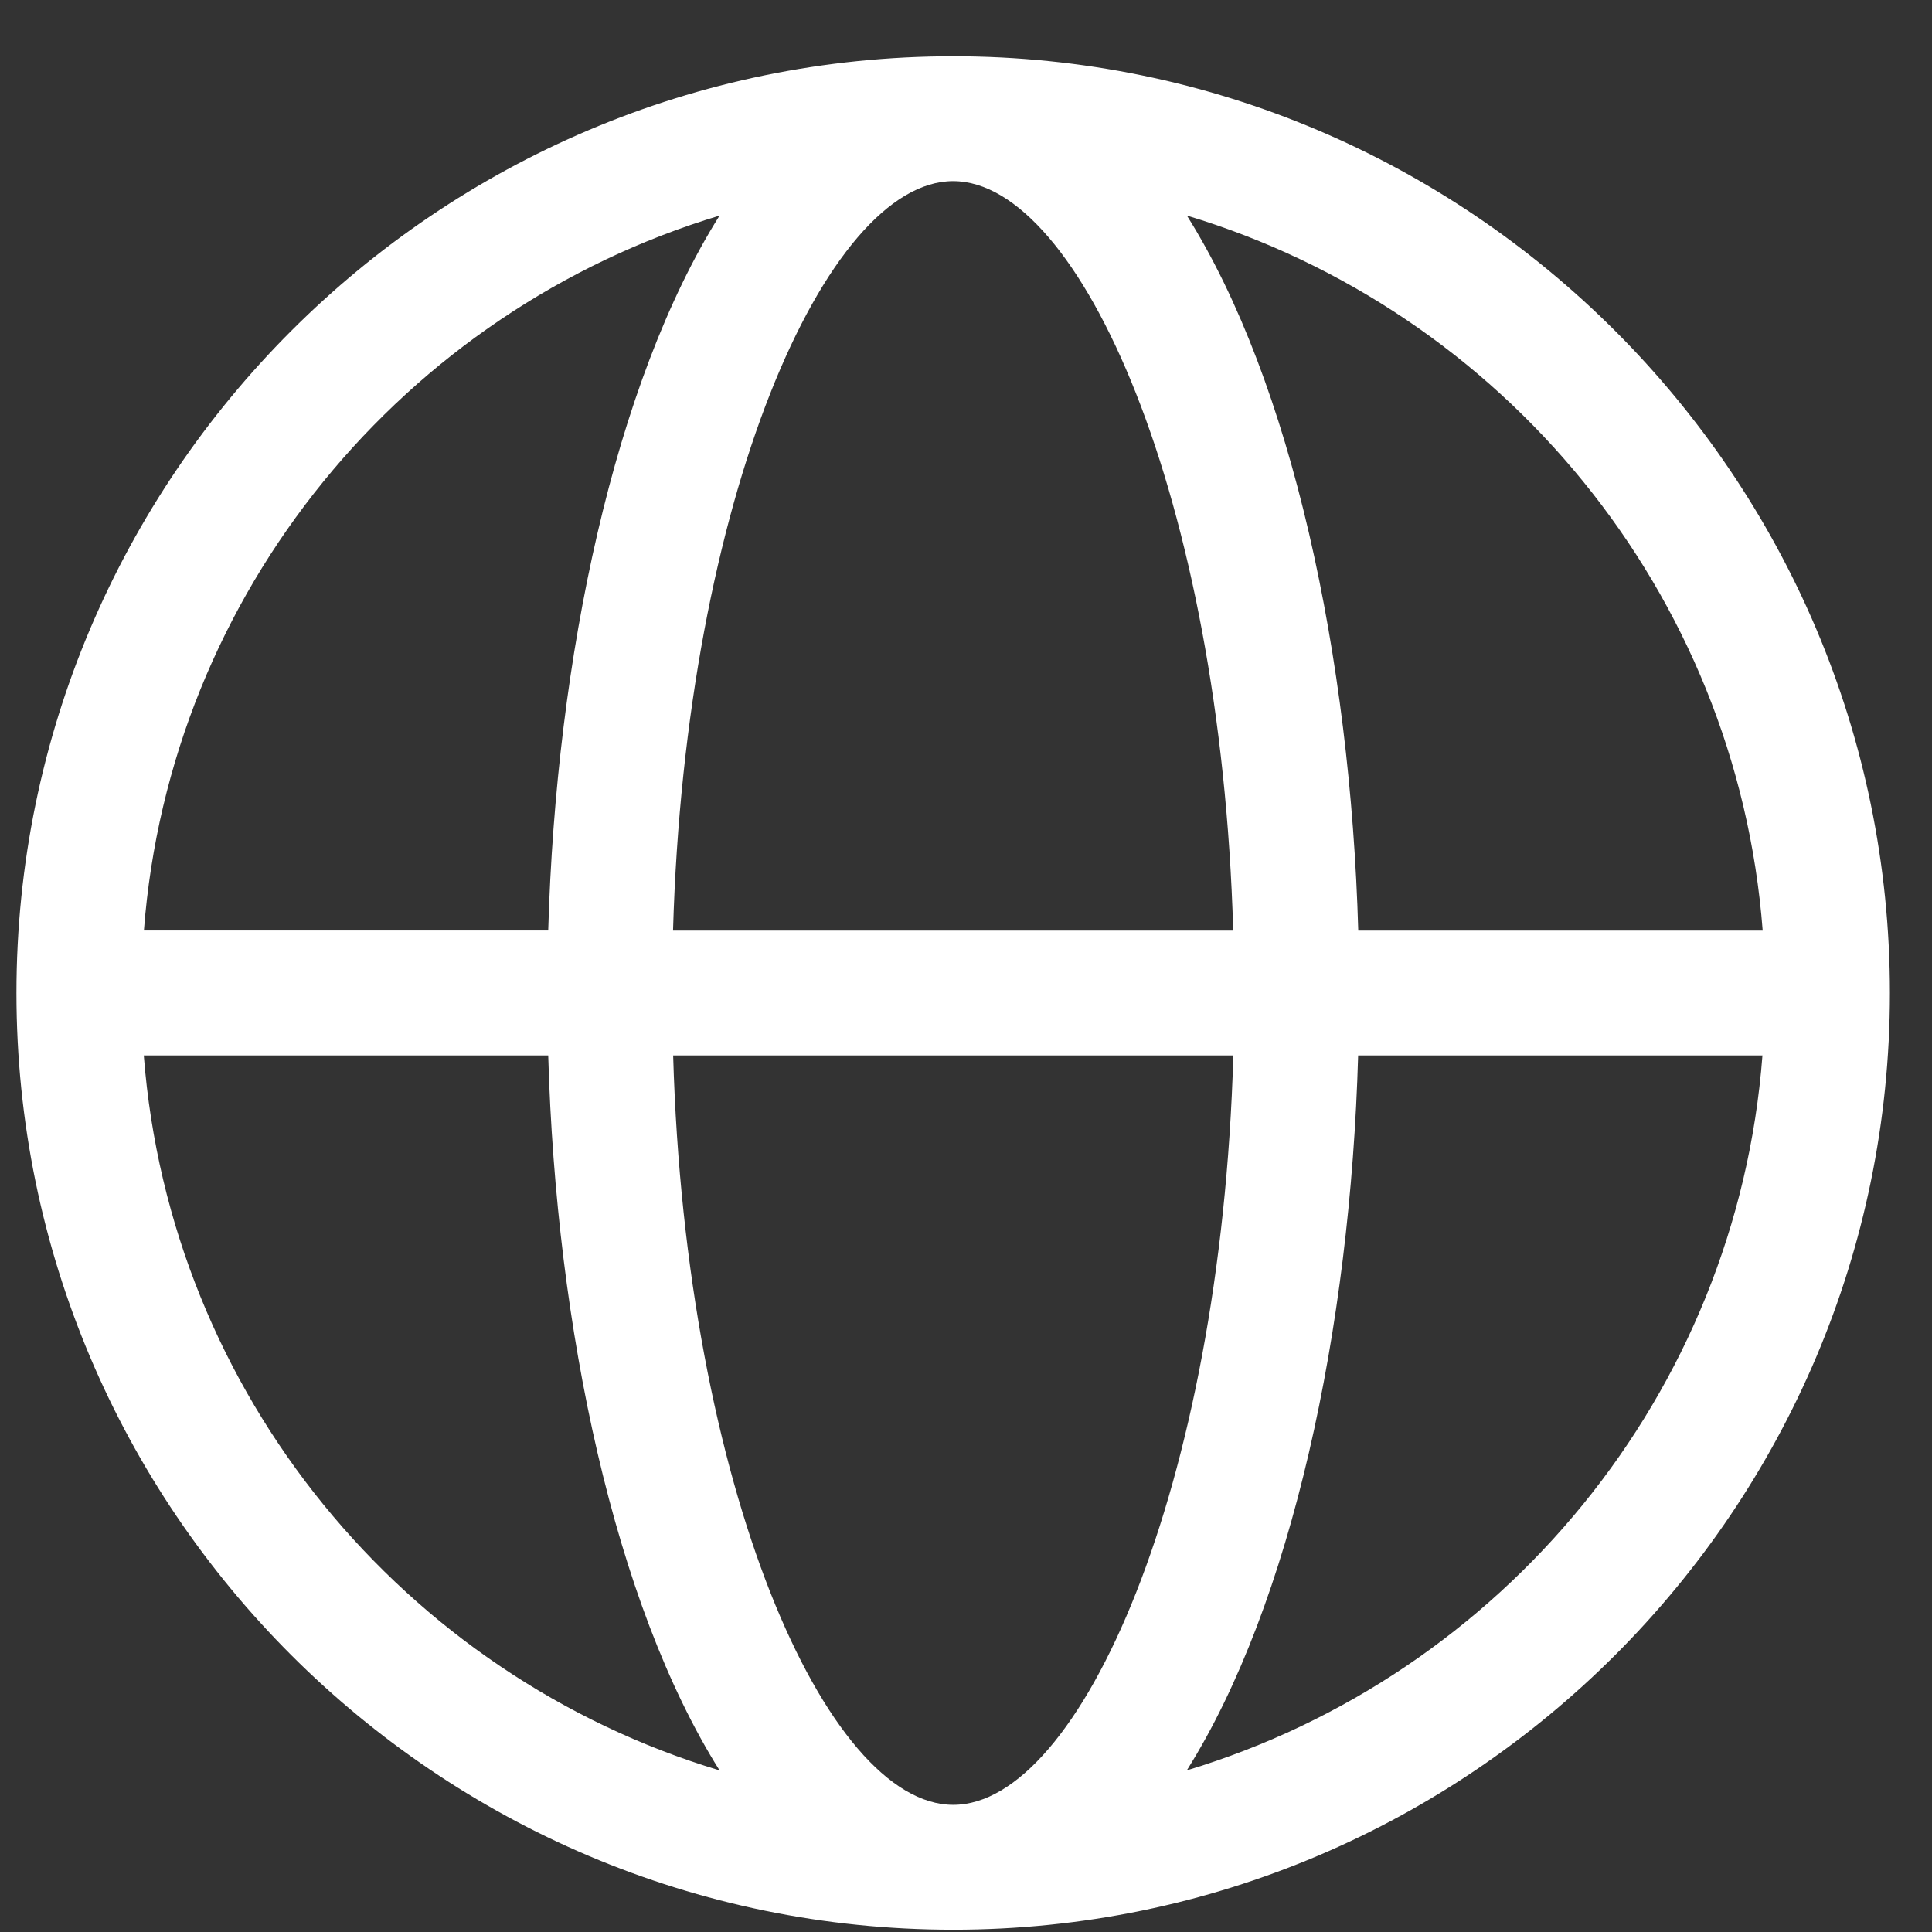
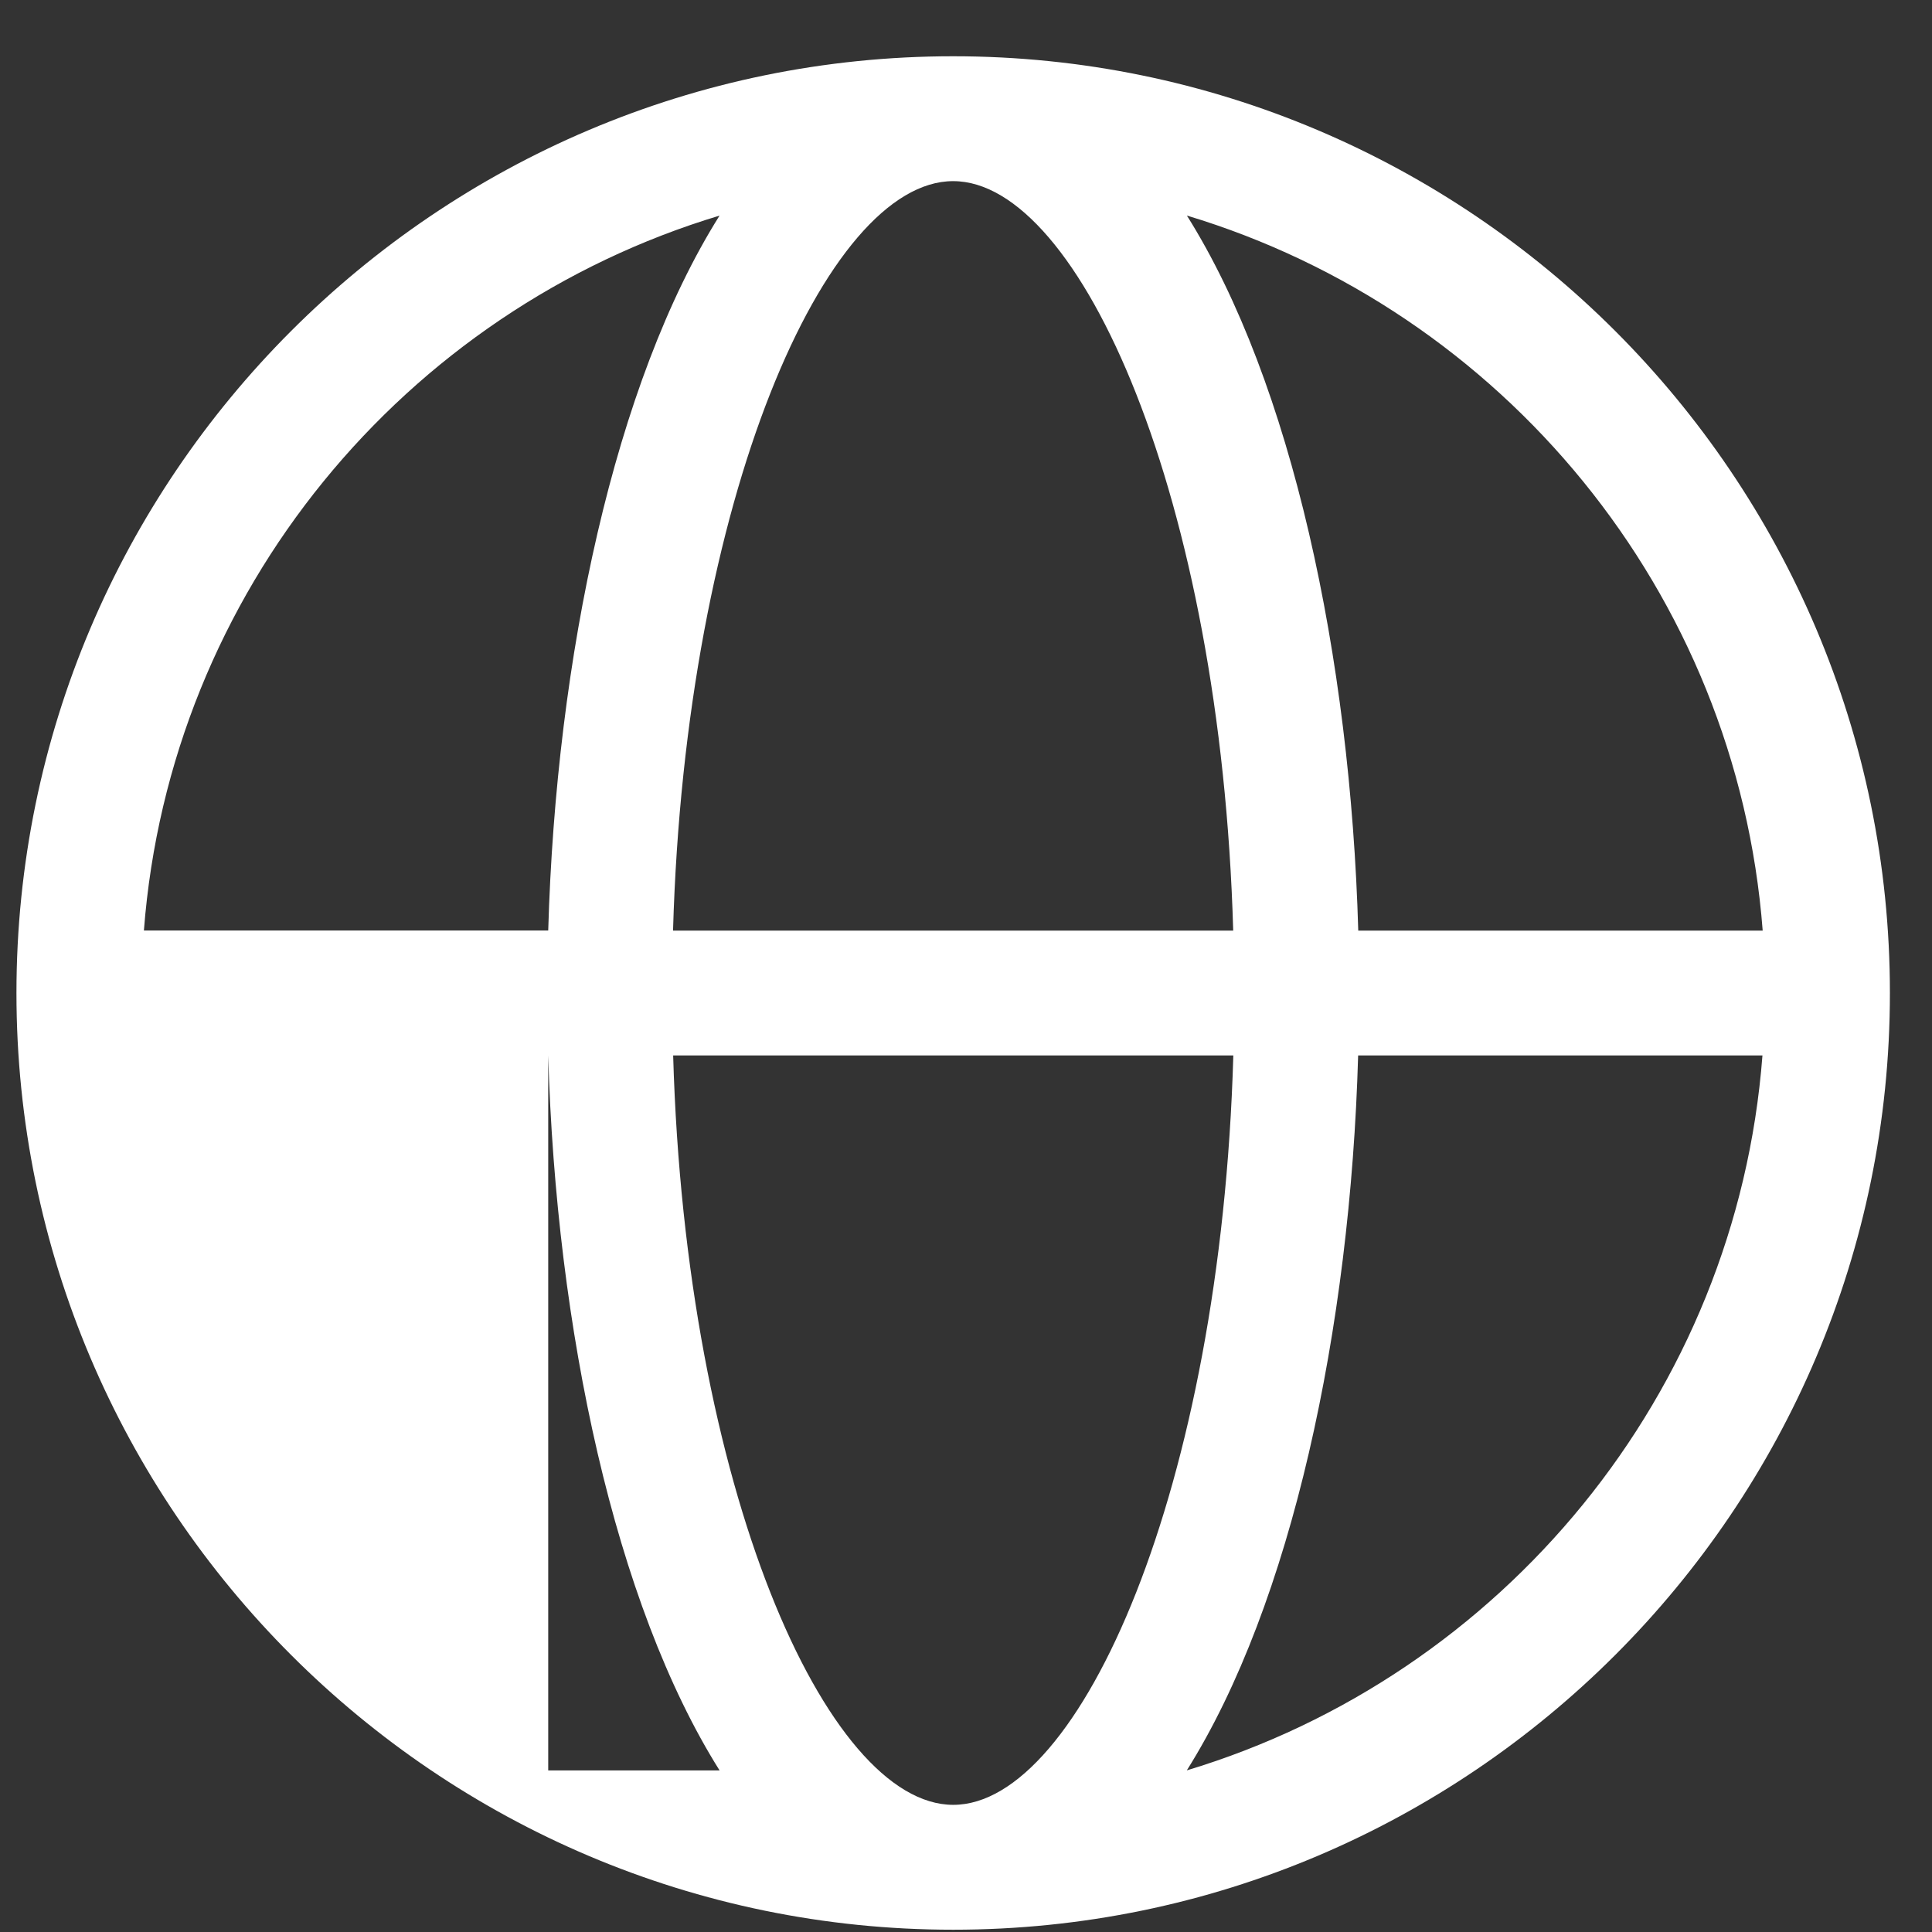
<svg xmlns="http://www.w3.org/2000/svg" width="33" height="33" viewBox="0 0 33 33" fill="none">
  <rect x="0" y="0" width="33" height="33" fill="#333333" stroke="none" />
-   <path d="M16.281 32.961C25.102 32.961 32.281 25.782 32.281 16.961C32.281 8.14 25.102 0.961 16.281 0.961C7.46 0.961 0.281 8.14 0.281 16.961C0.281 25.782 7.46 32.961 16.281 32.961ZM16.281 30.828C14.117 30.828 11.71 25.419 11.498 18.028H21.066C20.854 25.419 18.448 30.828 16.283 30.828H16.281ZM20.271 30.24C22.062 27.392 23.065 22.698 23.198 18.028H30.104C29.662 23.816 25.65 28.619 20.269 30.24H20.271ZM23.2 15.895C23.067 11.228 22.064 6.53 20.273 3.682C25.654 5.303 29.664 10.103 30.108 15.895H23.2ZM16.281 3.094C18.446 3.094 20.852 8.503 21.064 15.895H11.496C11.708 8.503 14.115 3.094 16.279 3.094H16.281ZM12.291 3.682C10.5 6.53 9.498 11.224 9.364 15.894H2.458C2.9 10.107 6.912 5.303 12.293 3.682H12.291ZM9.364 18.028C9.498 22.694 10.5 27.392 12.291 30.24C6.91 28.619 2.904 23.819 2.456 18.028H9.364Z" fill="white" />
+   <path d="M16.281 32.961C25.102 32.961 32.281 25.782 32.281 16.961C32.281 8.14 25.102 0.961 16.281 0.961C7.46 0.961 0.281 8.14 0.281 16.961C0.281 25.782 7.46 32.961 16.281 32.961ZM16.281 30.828C14.117 30.828 11.71 25.419 11.498 18.028H21.066C20.854 25.419 18.448 30.828 16.283 30.828H16.281ZM20.271 30.24C22.062 27.392 23.065 22.698 23.198 18.028H30.104C29.662 23.816 25.65 28.619 20.269 30.24H20.271ZM23.2 15.895C23.067 11.228 22.064 6.53 20.273 3.682C25.654 5.303 29.664 10.103 30.108 15.895H23.2ZM16.281 3.094C18.446 3.094 20.852 8.503 21.064 15.895H11.496C11.708 8.503 14.115 3.094 16.279 3.094H16.281ZM12.291 3.682C10.5 6.53 9.498 11.224 9.364 15.894H2.458C2.9 10.107 6.912 5.303 12.293 3.682H12.291ZM9.364 18.028C9.498 22.694 10.5 27.392 12.291 30.24H9.364Z" fill="white" />
</svg>